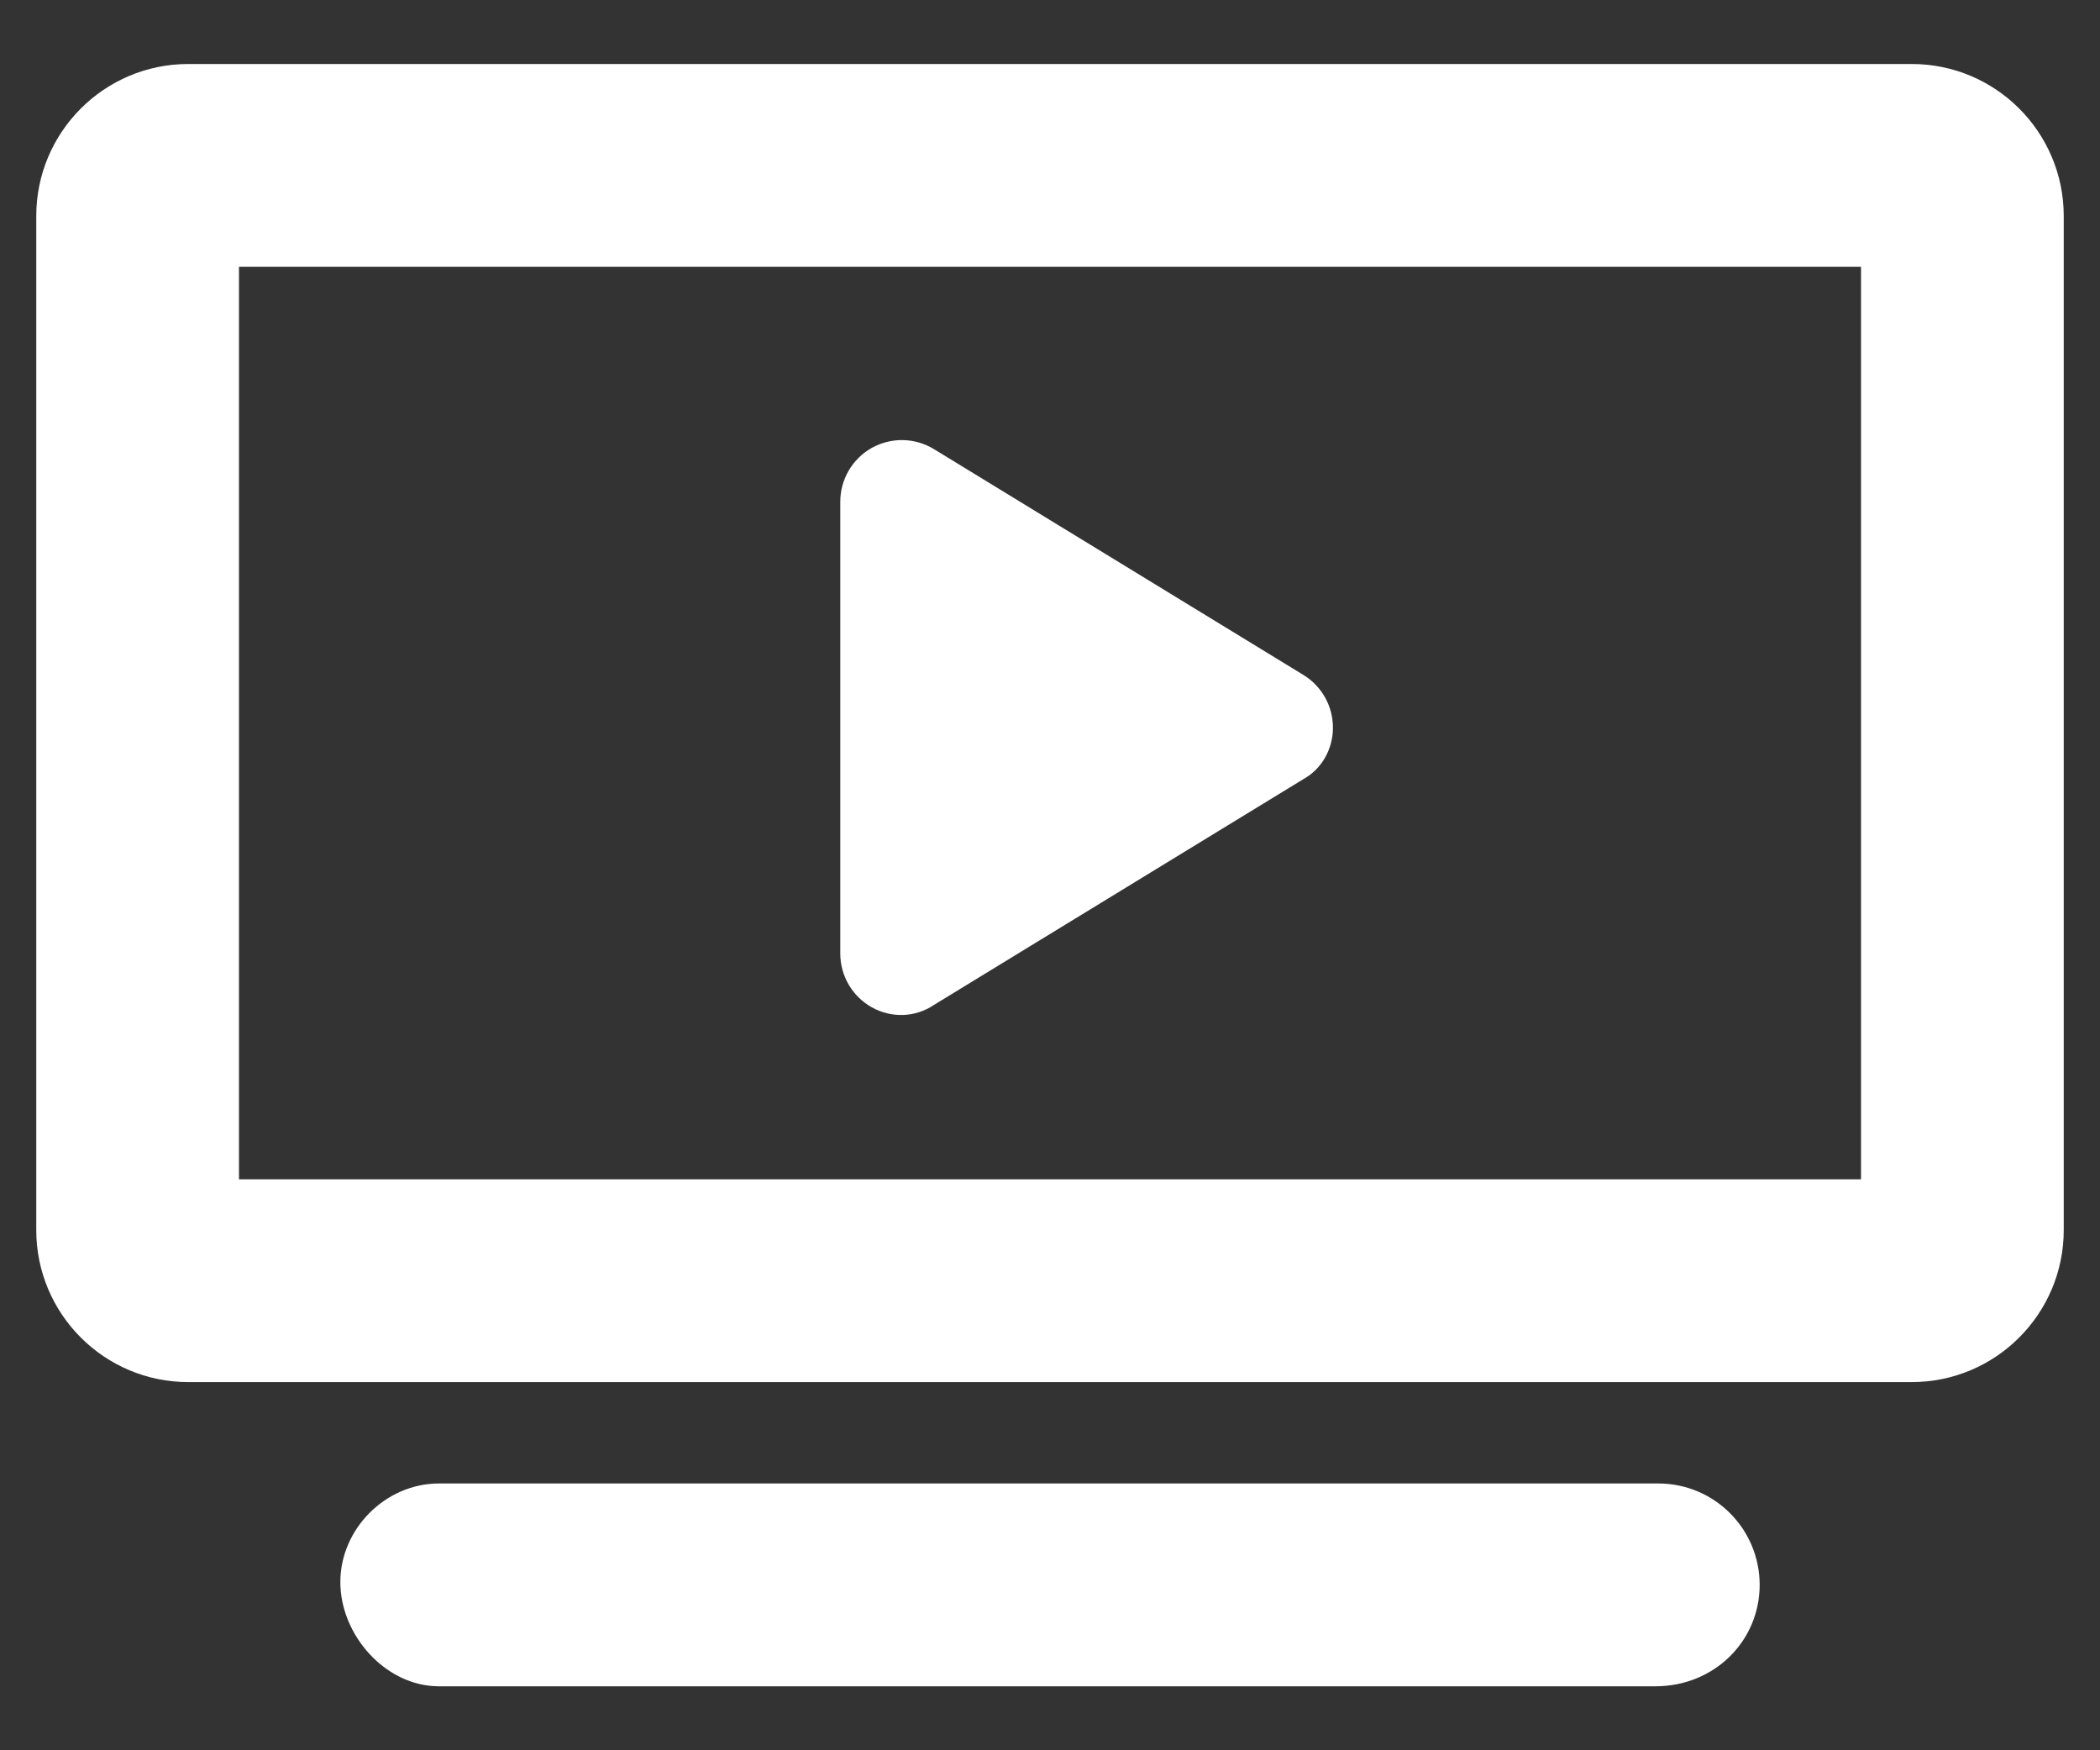
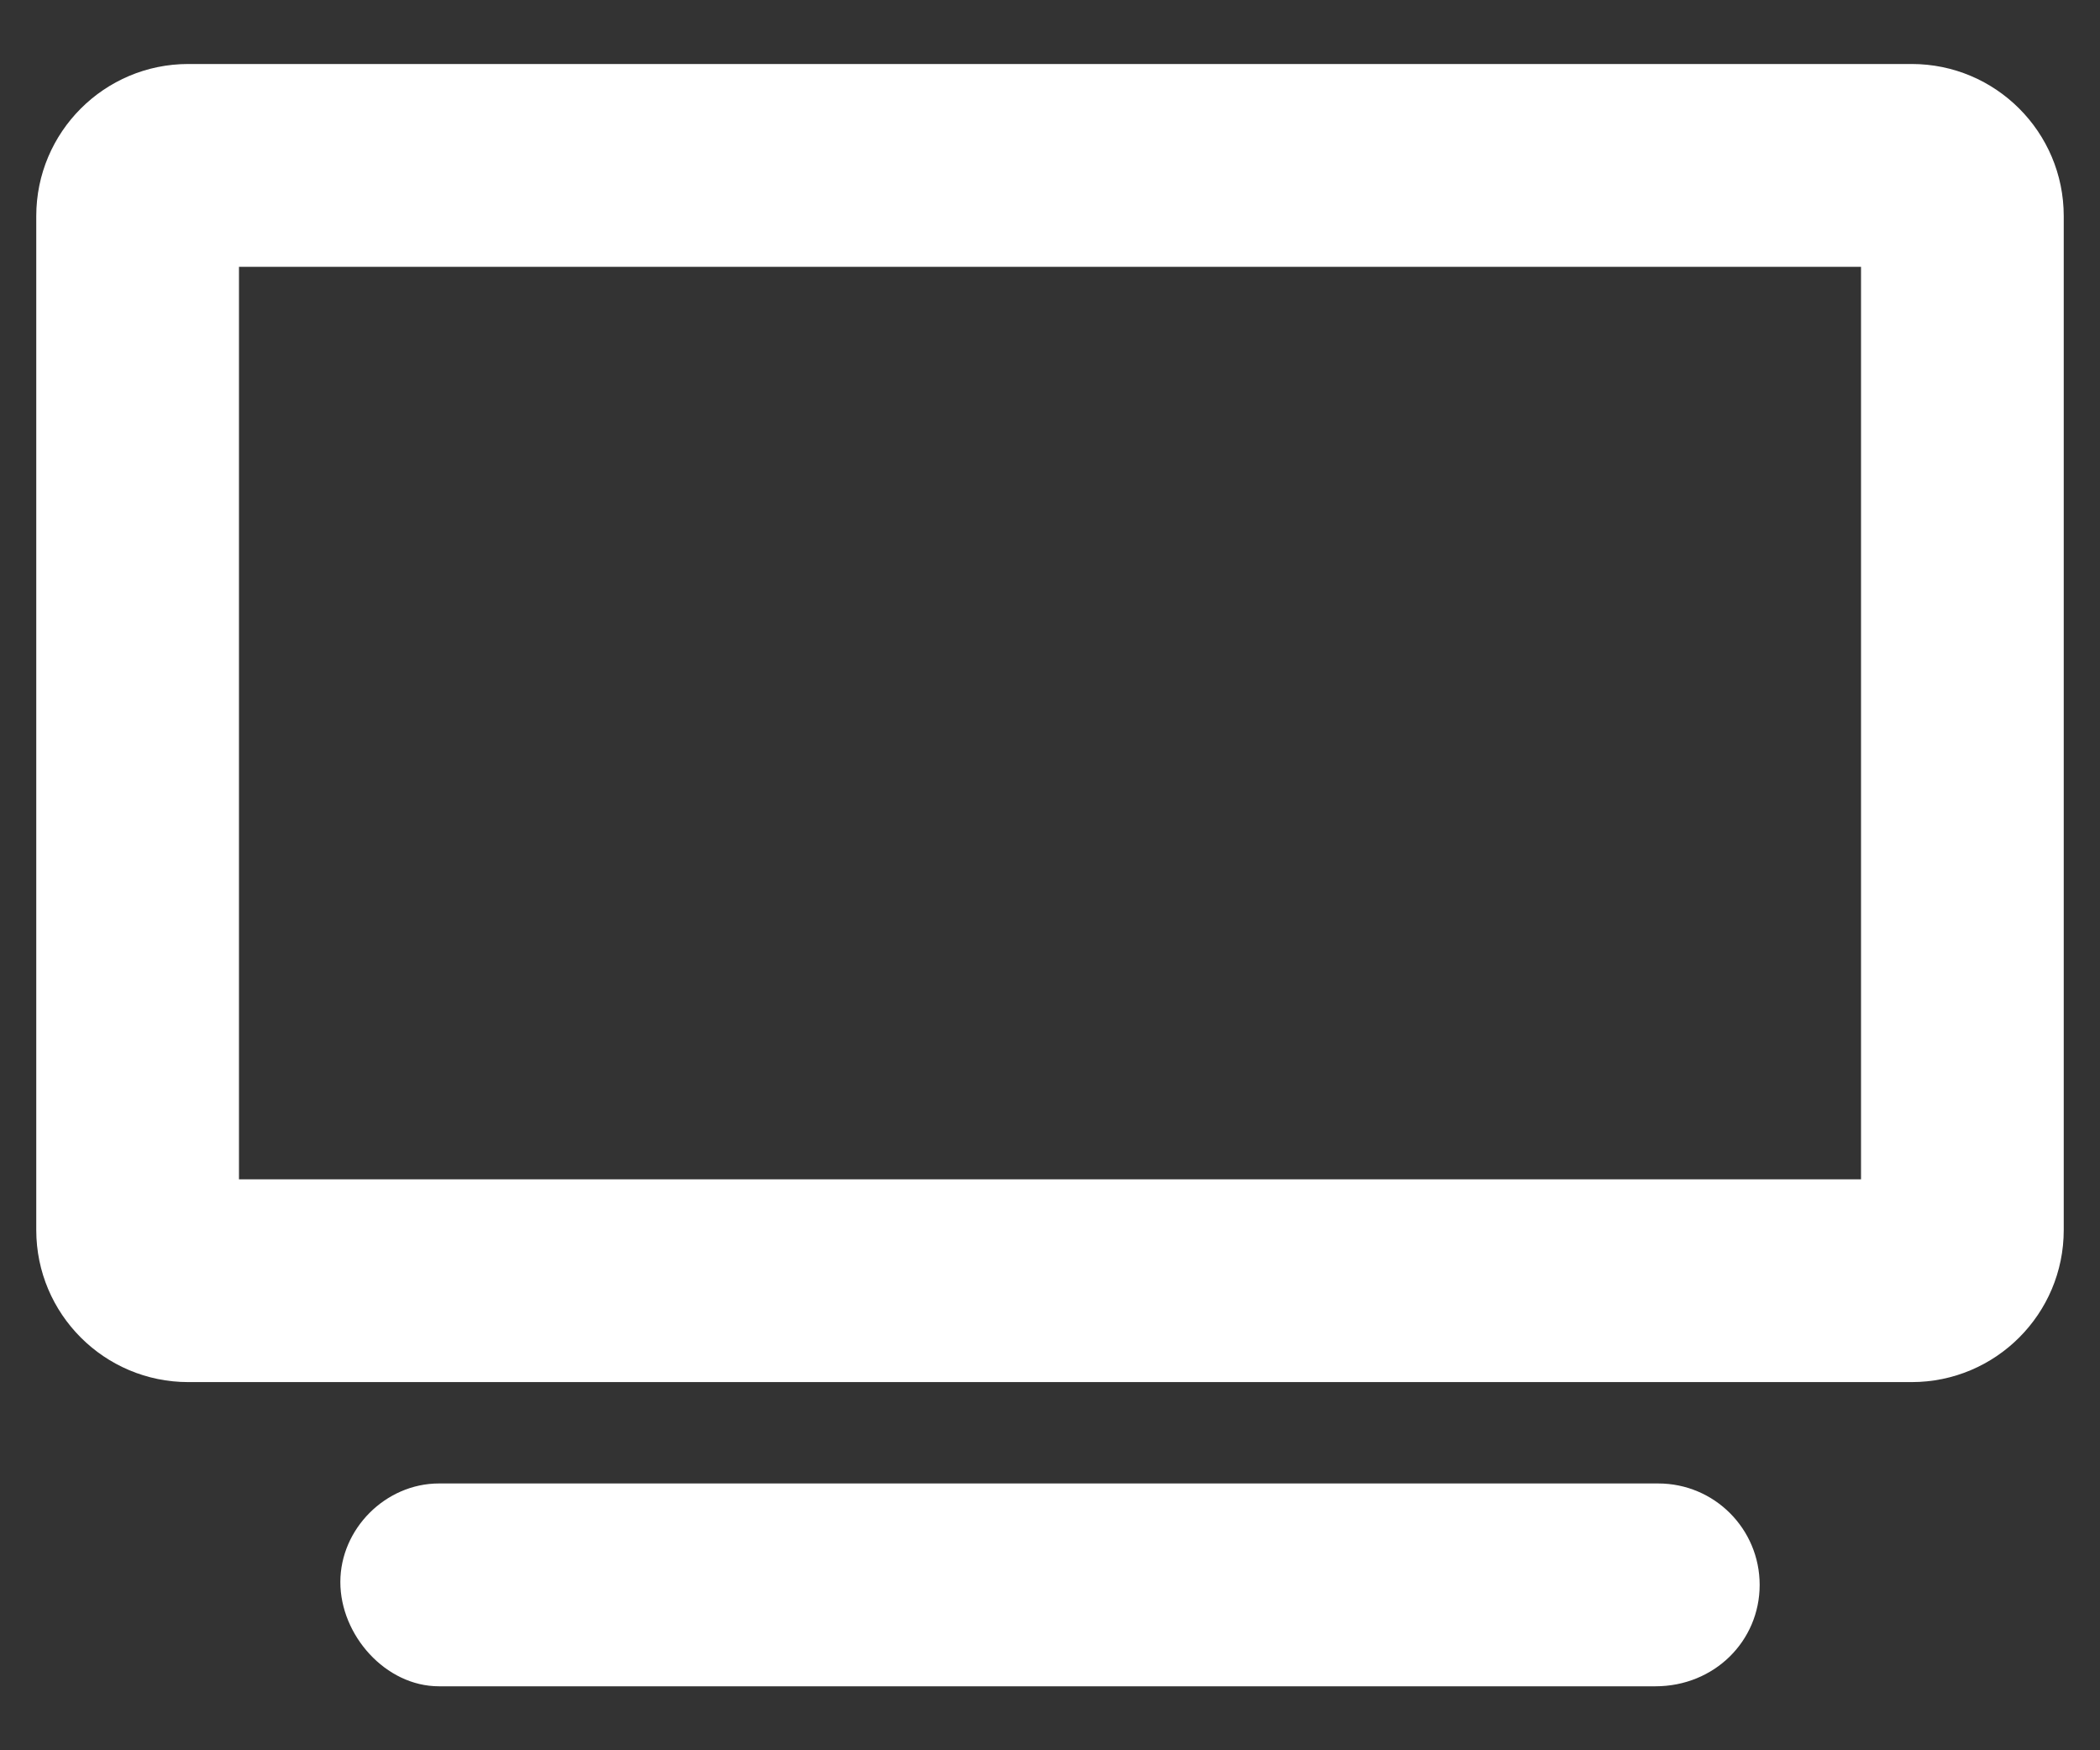
<svg xmlns="http://www.w3.org/2000/svg" width="30" height="25" viewBox="0 0 30 25" fill="none">
  <rect x="0" y="0" width="30" height="25" fill="#333333" stroke="none" />
-   <path fill-rule="evenodd" clip-rule="evenodd" d="M18.621 9.641C18.883 9.802 19.042 10.086 19.042 10.393C19.042 10.699 18.883 10.983 18.621 11.128L13.342 14.354C13.071 14.536 12.731 14.543 12.453 14.387C12.176 14.232 12.004 13.938 12.004 13.619V7.166C12.004 6.848 12.176 6.554 12.453 6.398C12.731 6.243 13.071 6.249 13.342 6.415L18.621 9.641Z" fill="white" />
  <path fill-rule="evenodd" clip-rule="evenodd" d="M26.586 16.845H3.414V3.811H26.586V16.845ZM27.31 0.914H2.69C1.491 0.914 0.518 1.887 0.518 3.086V17.569C0.518 18.768 1.491 19.741 2.69 19.741H27.31C28.509 19.741 29.482 18.768 29.482 17.569V3.086C29.482 1.887 28.509 0.914 27.31 0.914ZM23.689 21.189H6.27C5.509 21.189 4.862 21.837 4.862 22.597C4.862 23.357 5.509 24.086 6.27 24.086H23.649C24.491 24.086 25.138 23.439 25.138 22.638C25.138 21.837 24.491 21.189 23.689 21.189H23.689Z" fill="white" />
</svg>